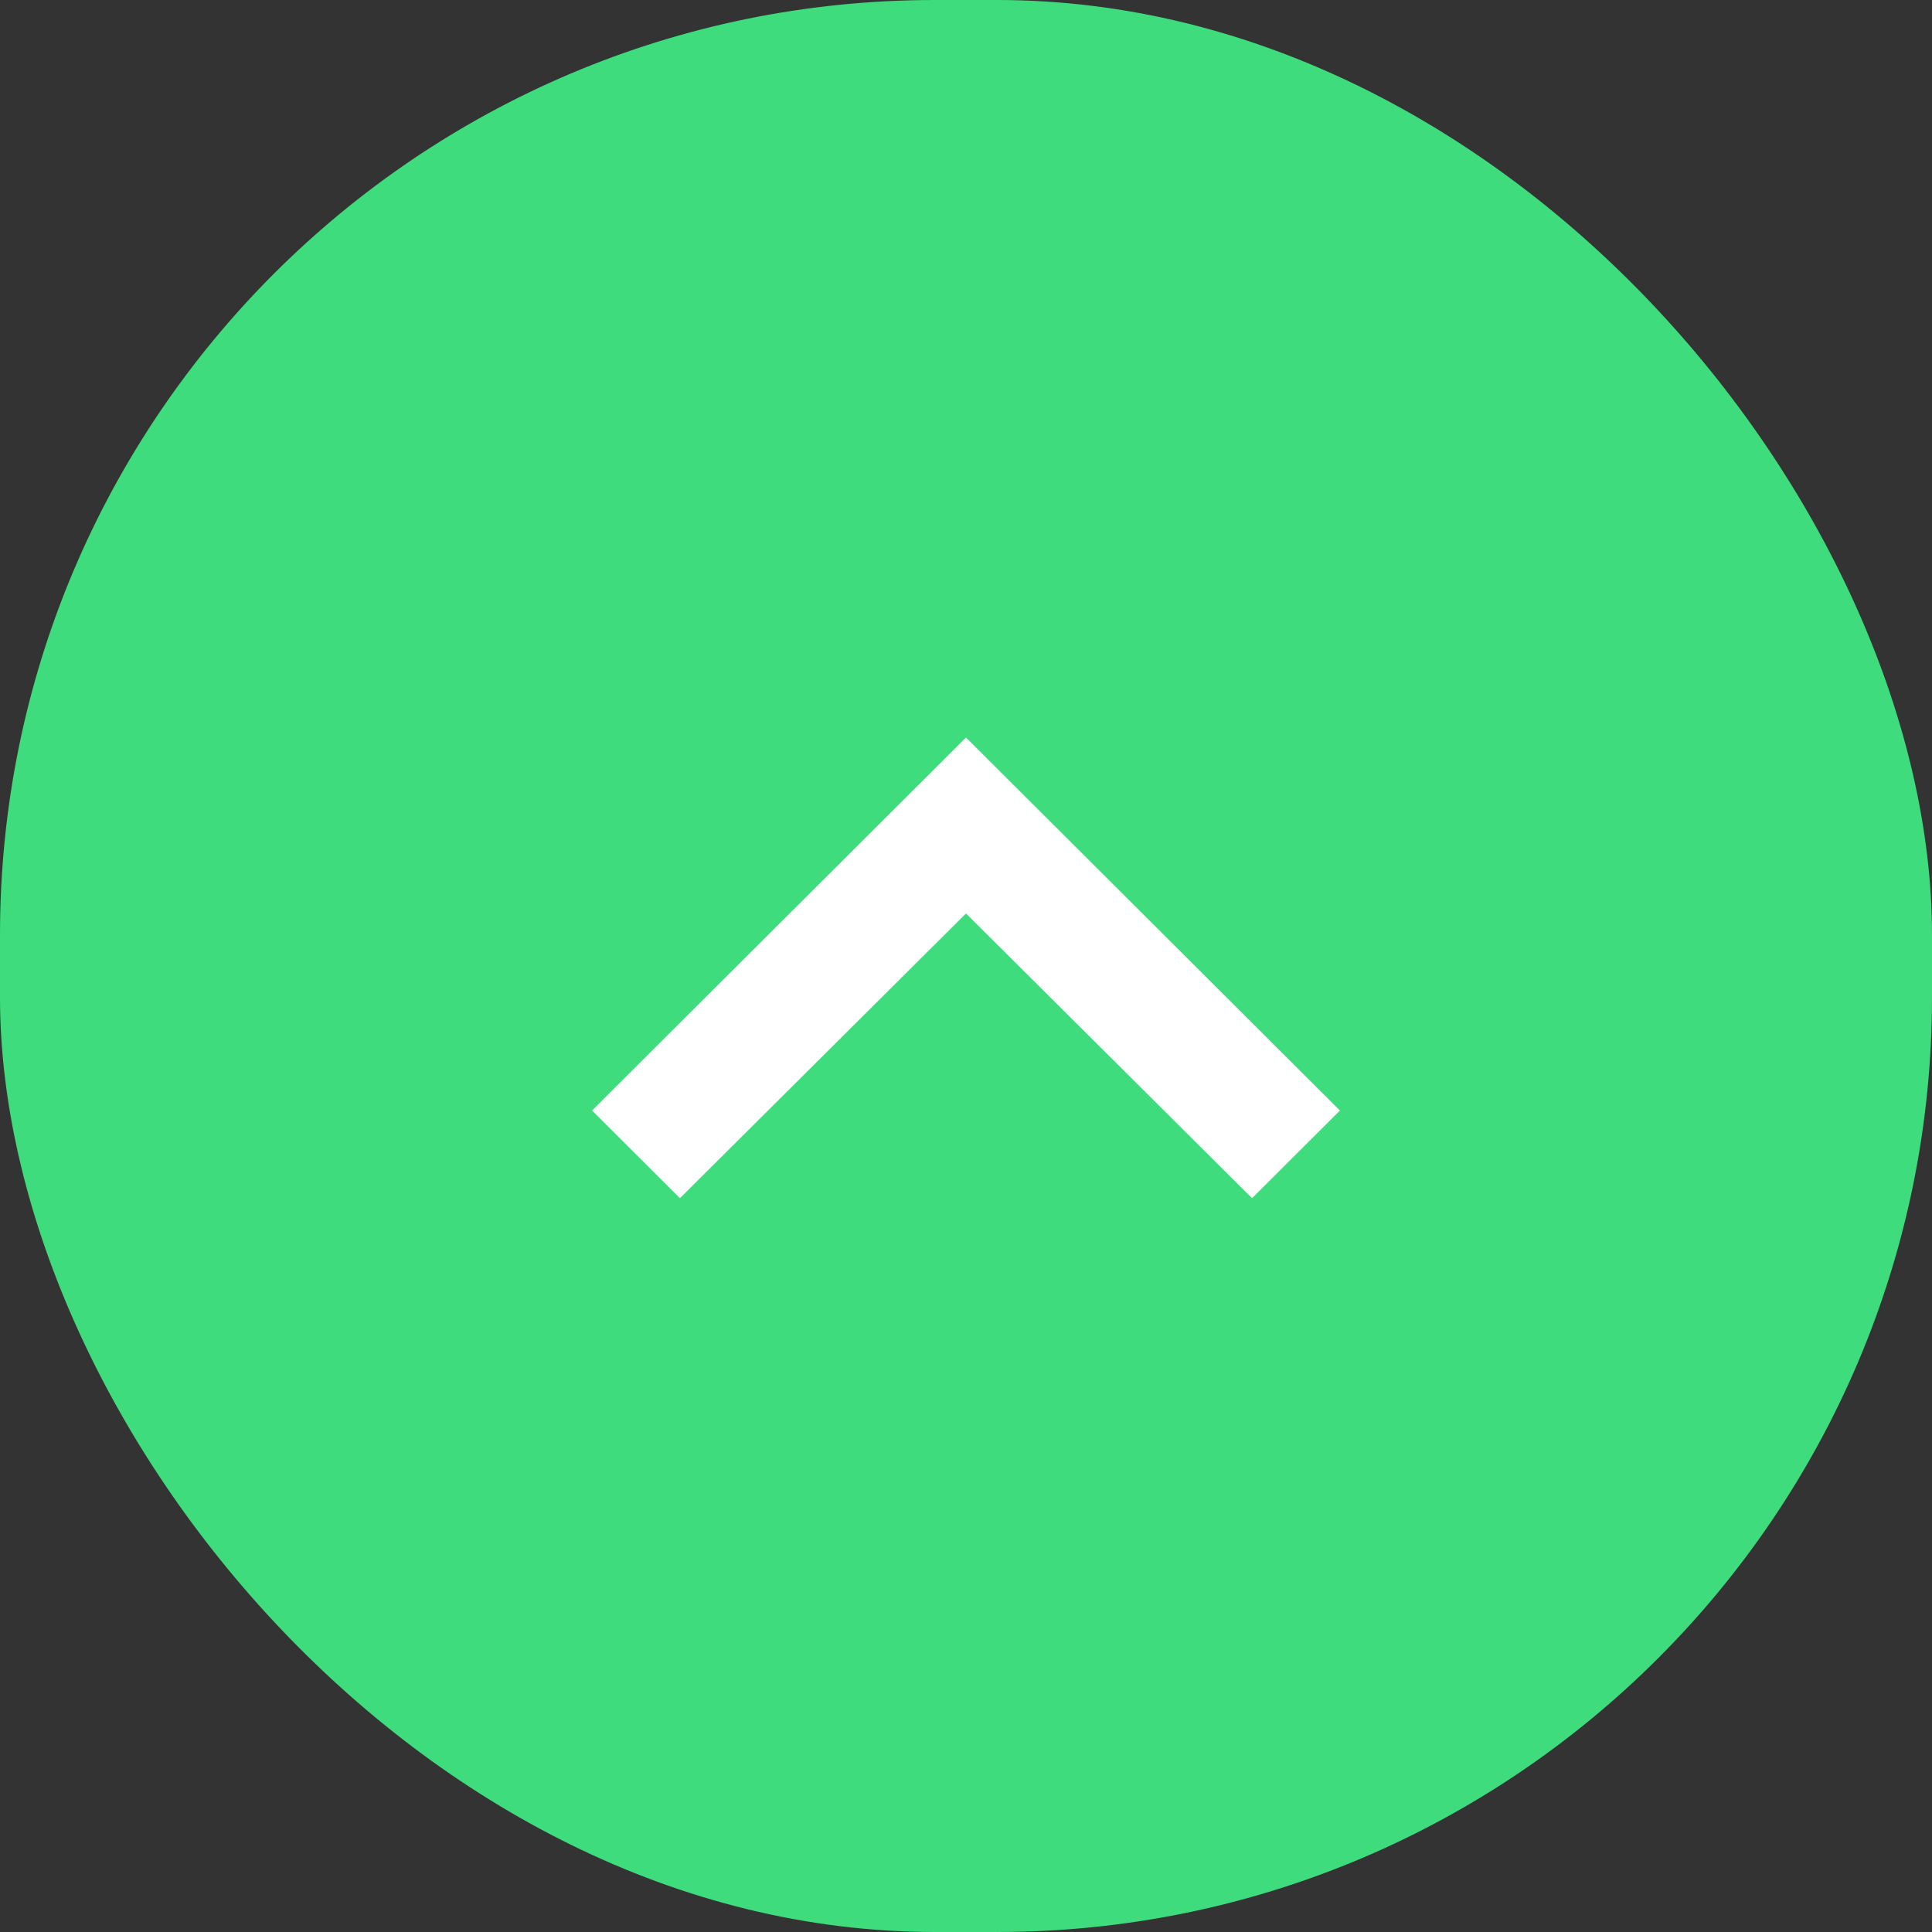
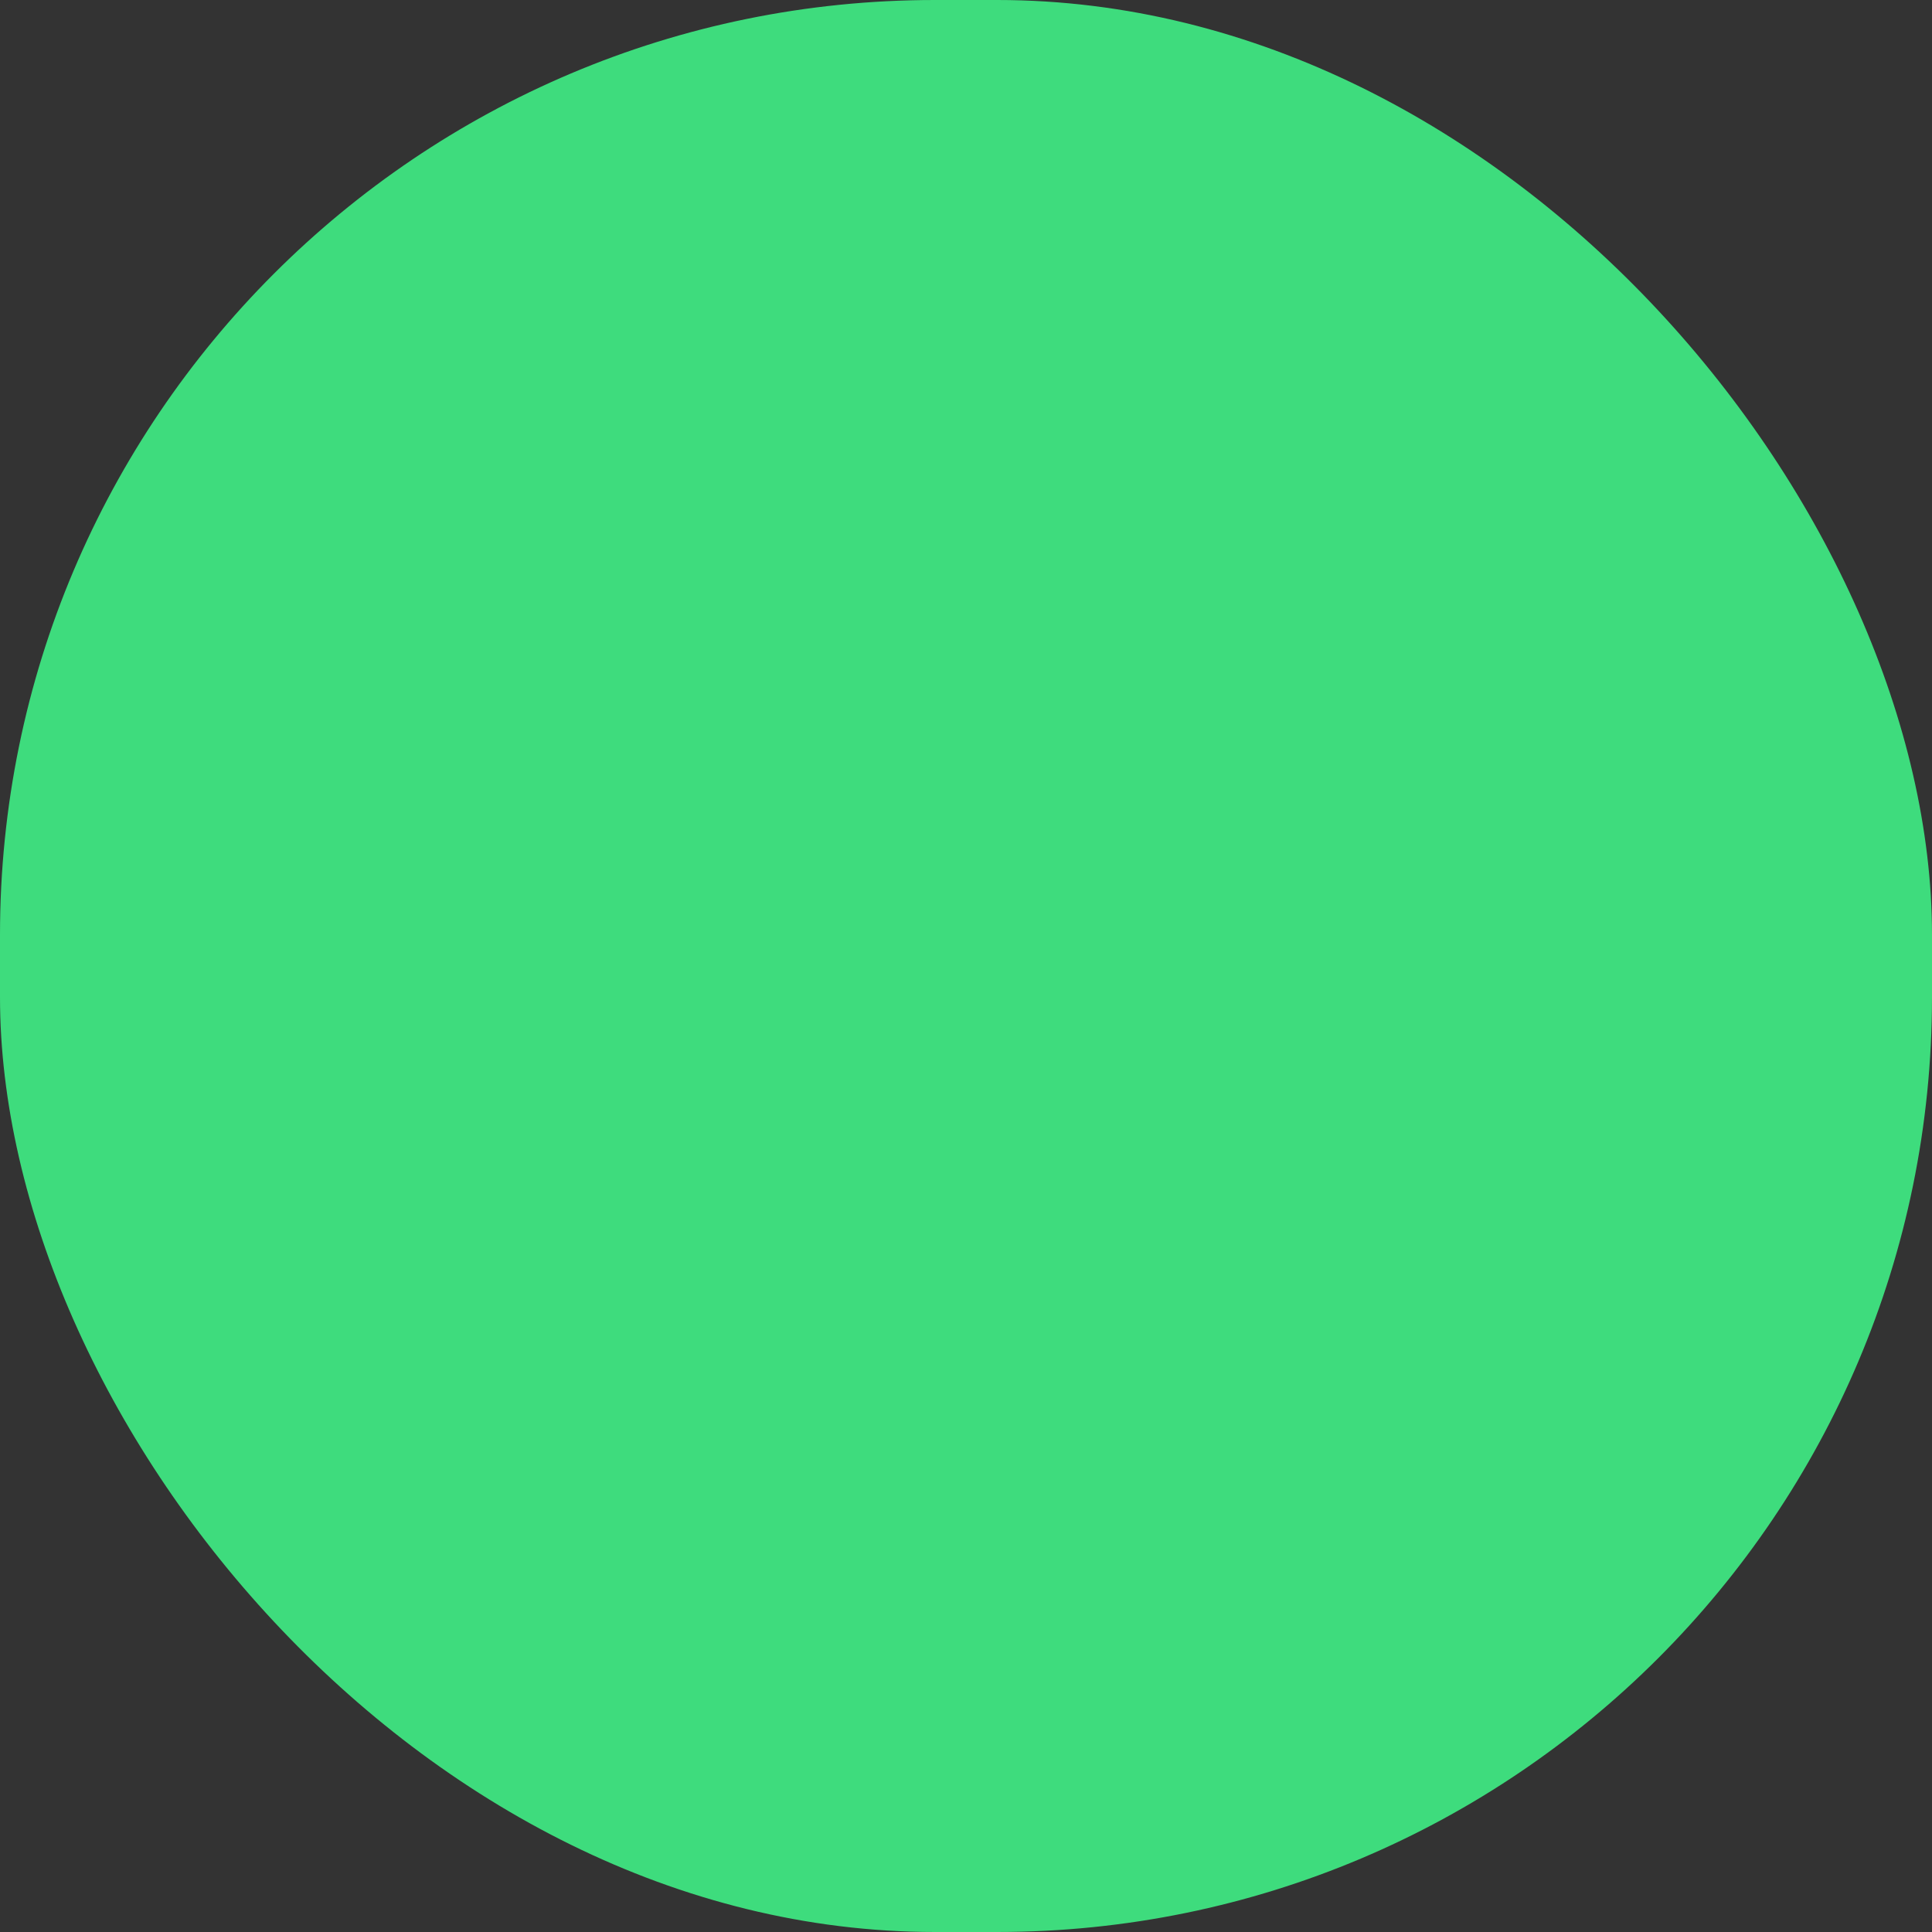
<svg xmlns="http://www.w3.org/2000/svg" width="62" height="62" viewBox="0 0 62 62" fill="none">
  <rect x="0" y="0" width="62" height="62" fill="#333333" stroke="none" />
  <rect width="62" height="62" rx="30" fill="#3EDC7D" />
-   <path d="M21.82 38.451L31 29.314L40.18 38.451L43 35.638L31 23.668L19 35.638L21.82 38.451Z" fill="white" />
</svg>